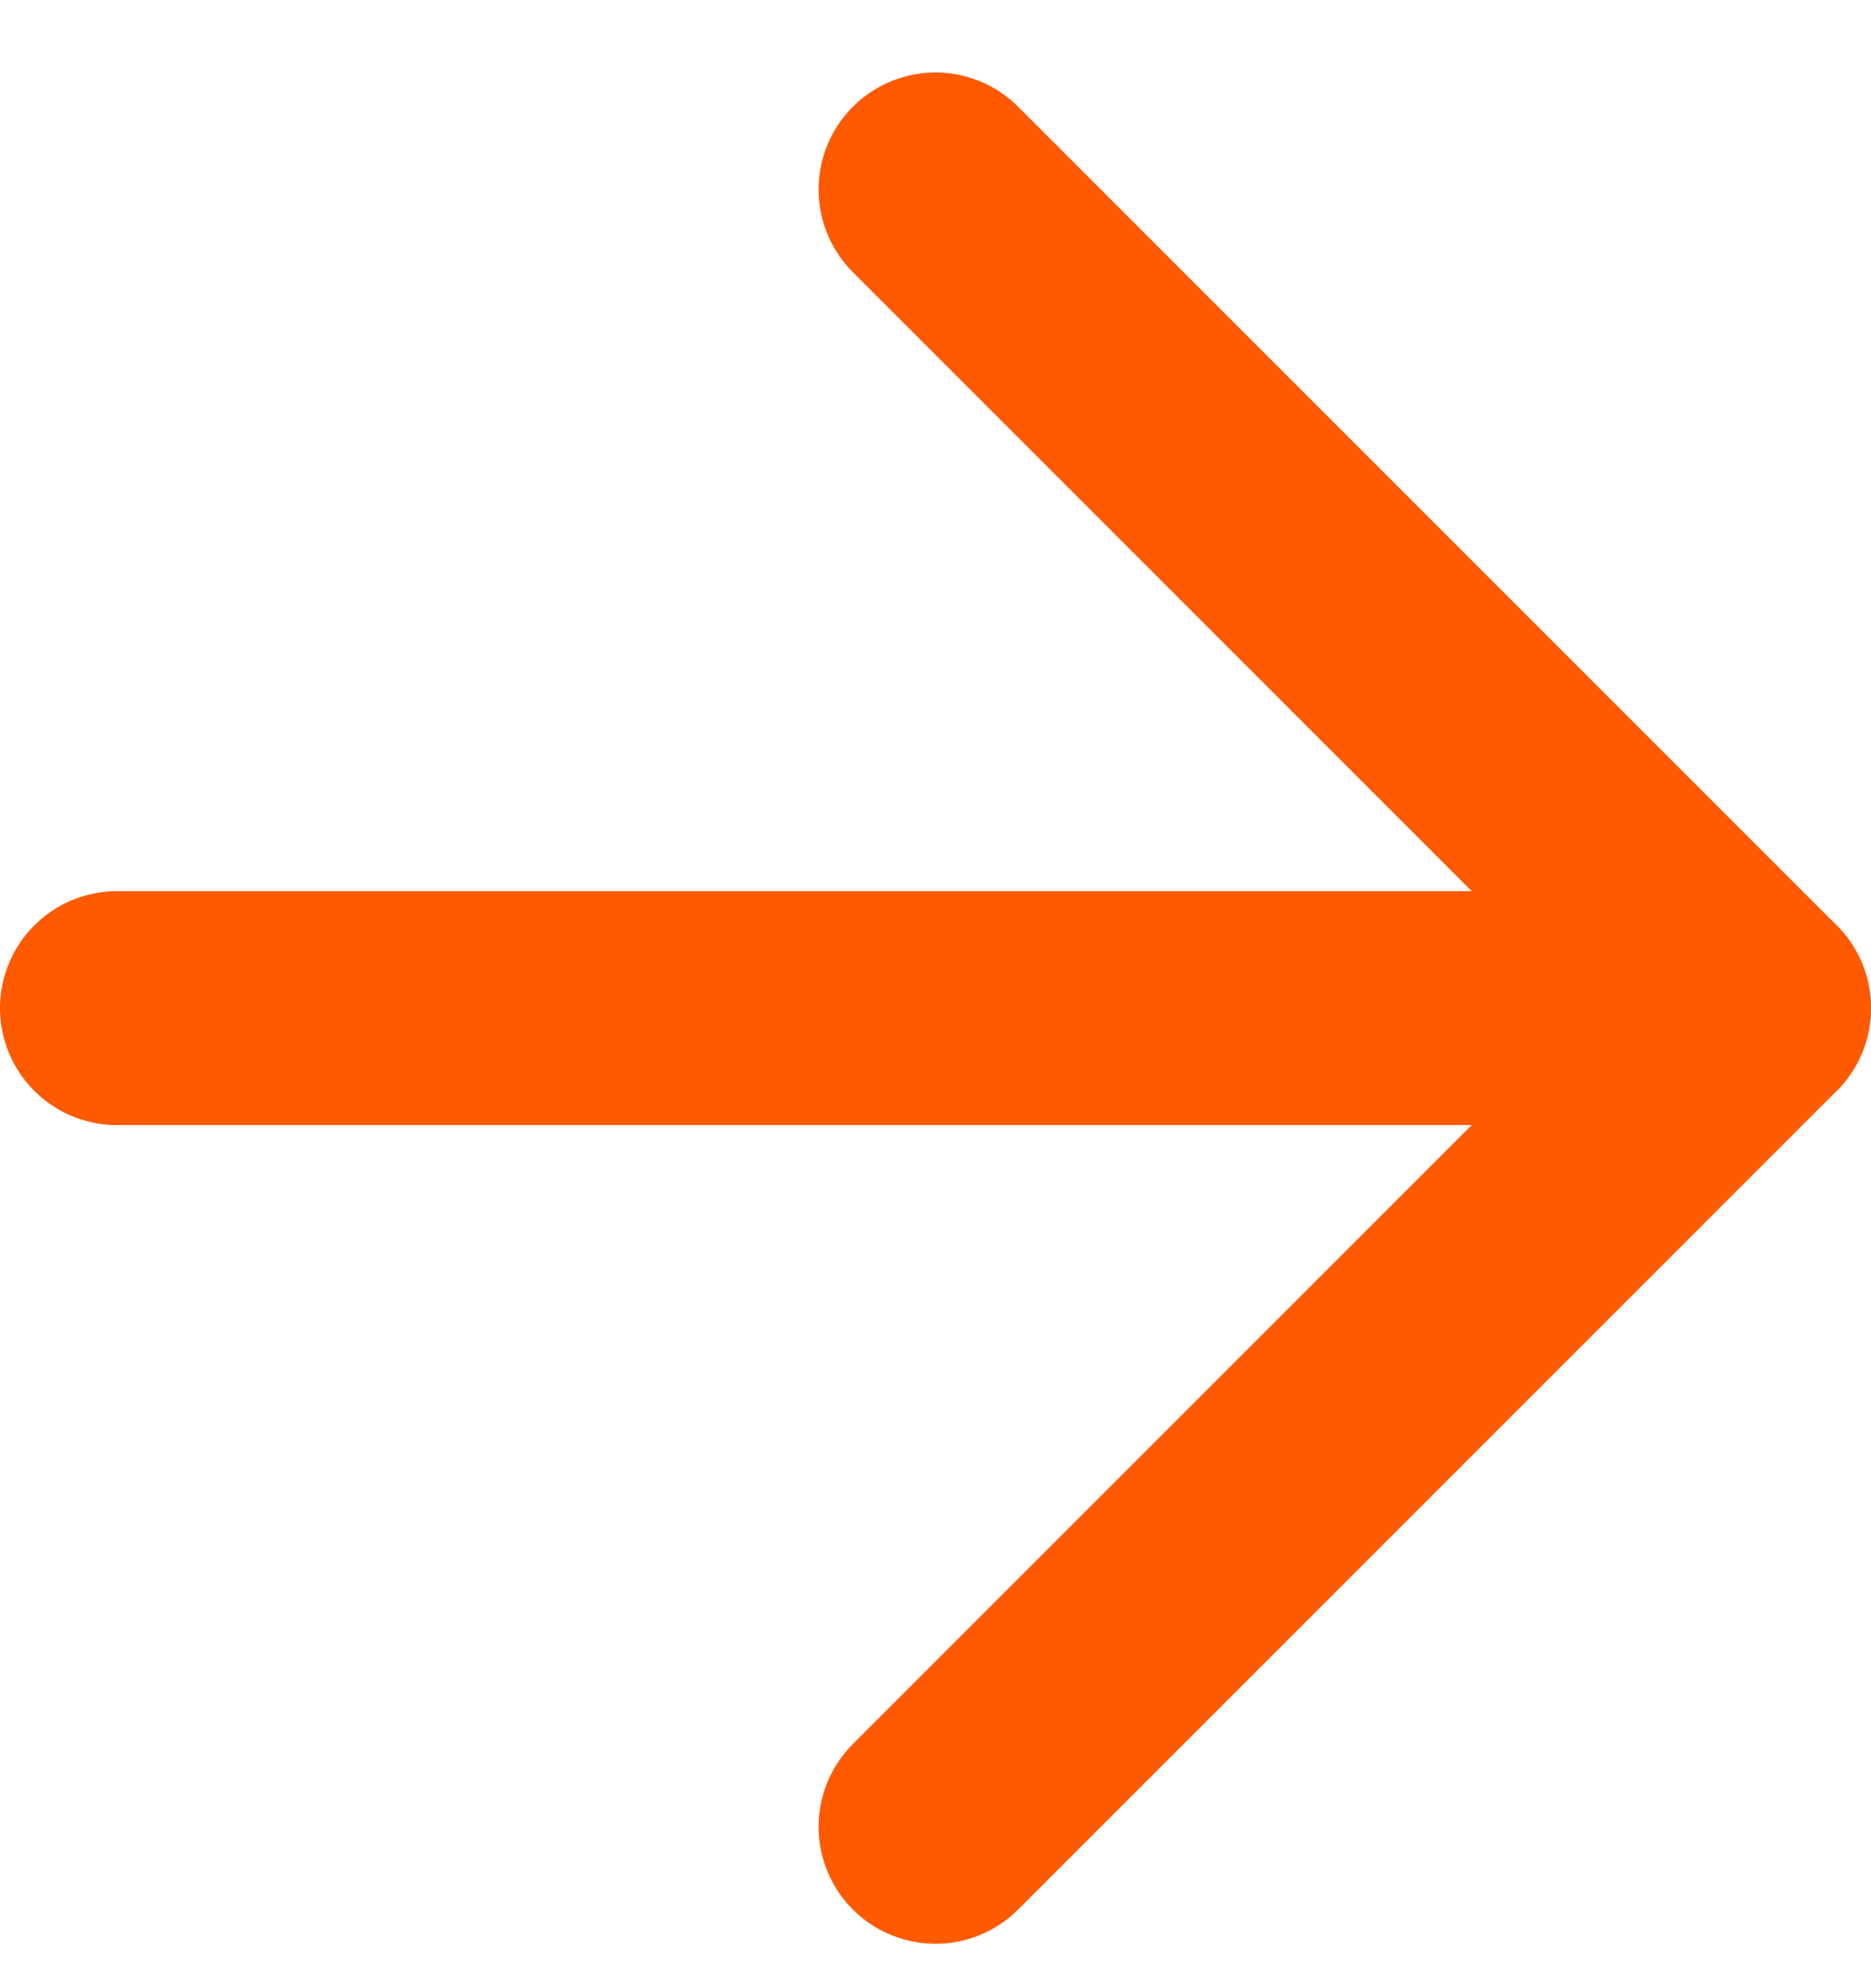
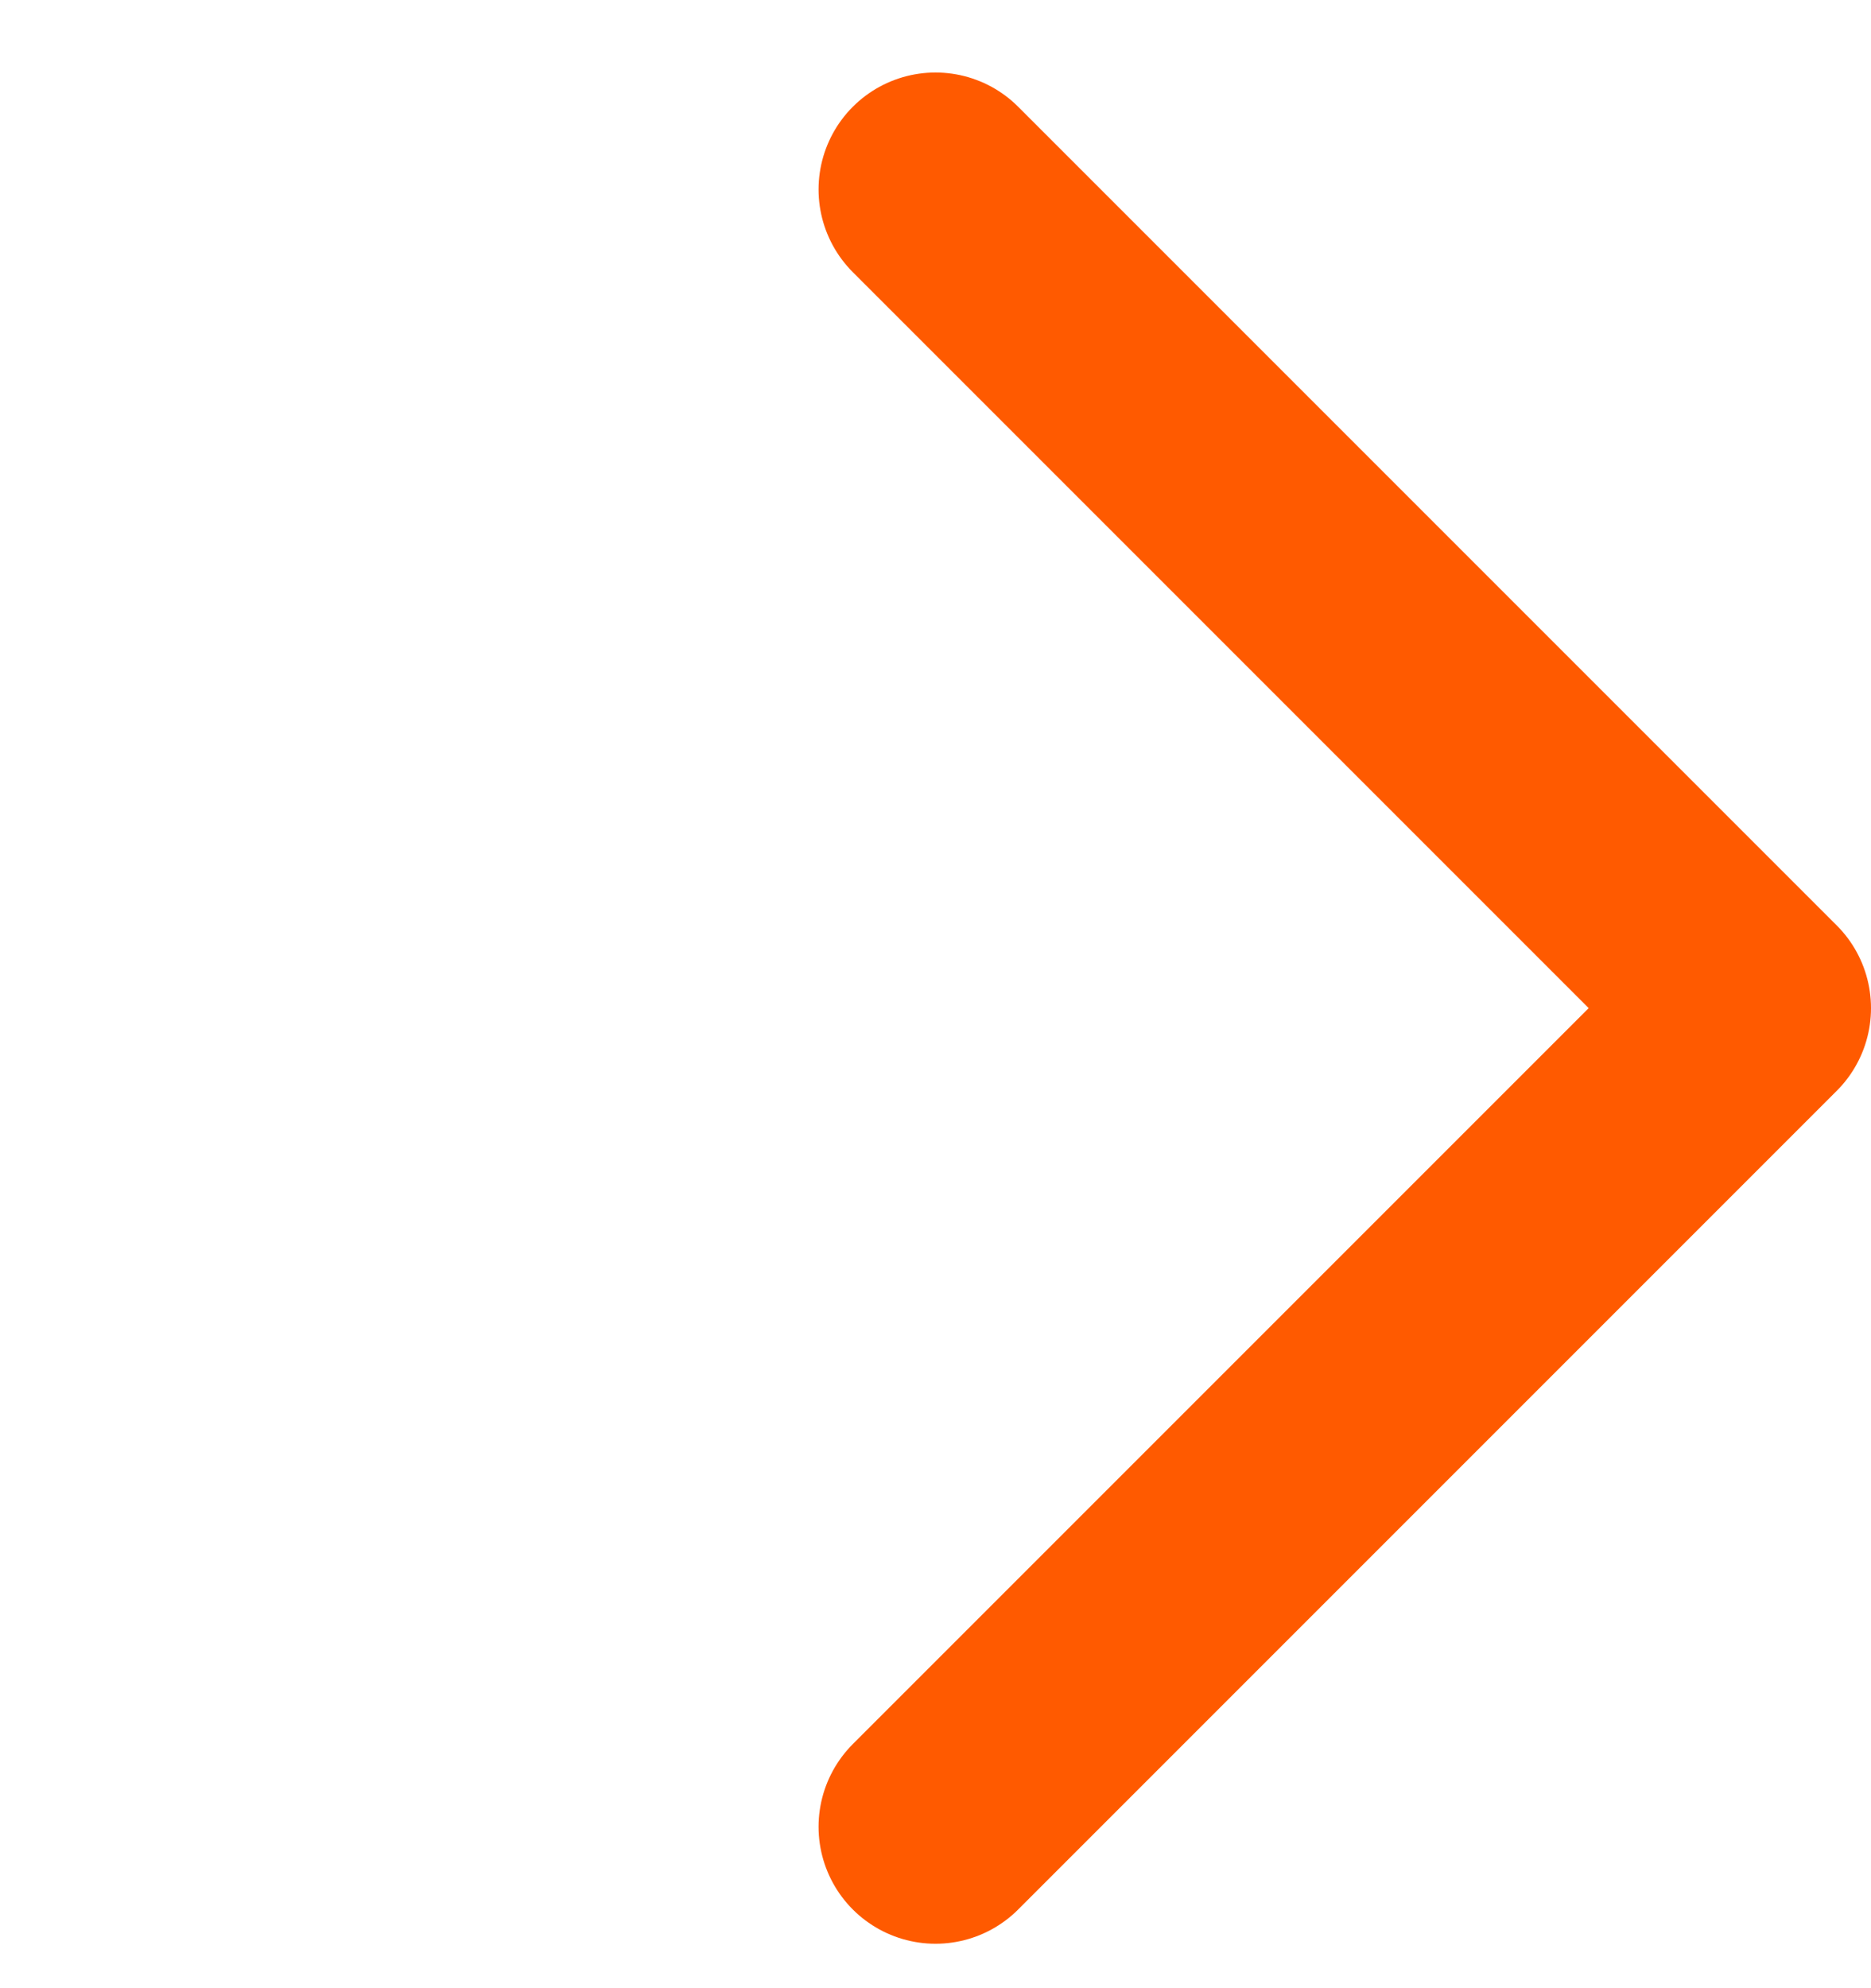
<svg xmlns="http://www.w3.org/2000/svg" width="16" height="17" viewBox="0 0 16 17" fill="none">
-   <path d="M1 8.62H15" stroke="#FF5A00" stroke-width="2" stroke-linecap="round" stroke-linejoin="round" />
  <path d="M8 1.62L15 8.62L8 15.62" stroke="#FF5A00" stroke-width="2" stroke-linecap="round" stroke-linejoin="round" />
</svg>